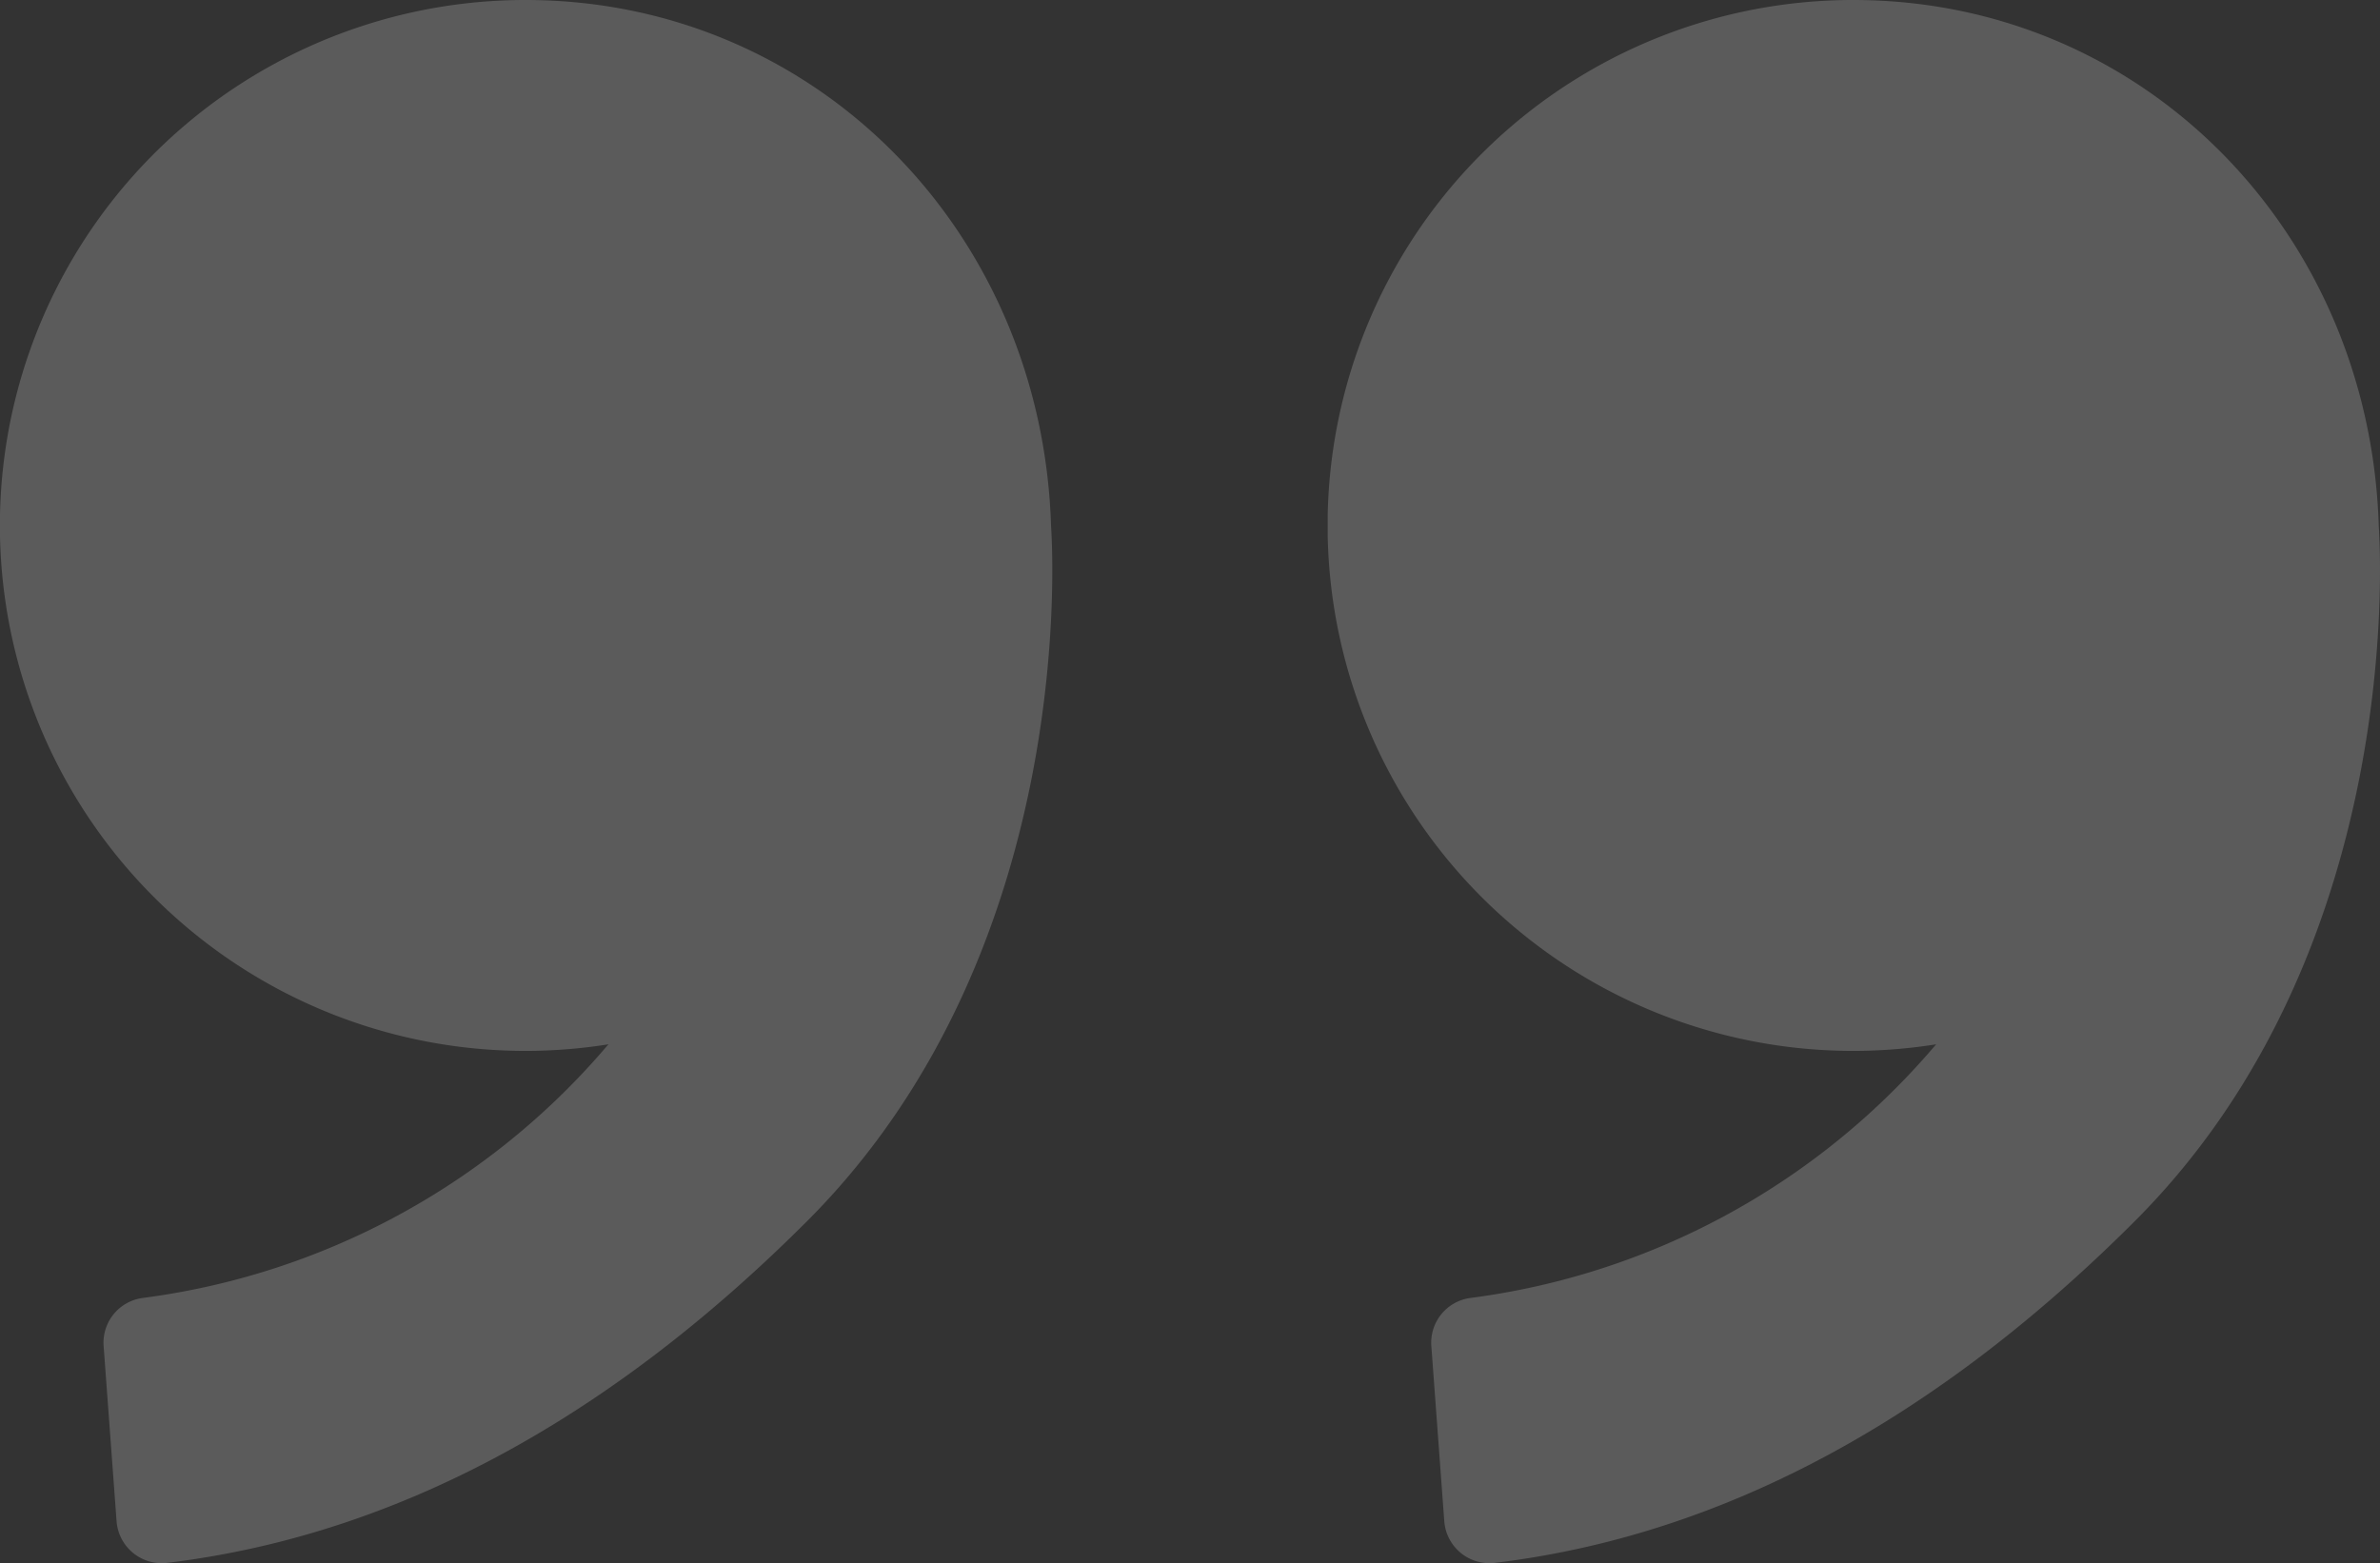
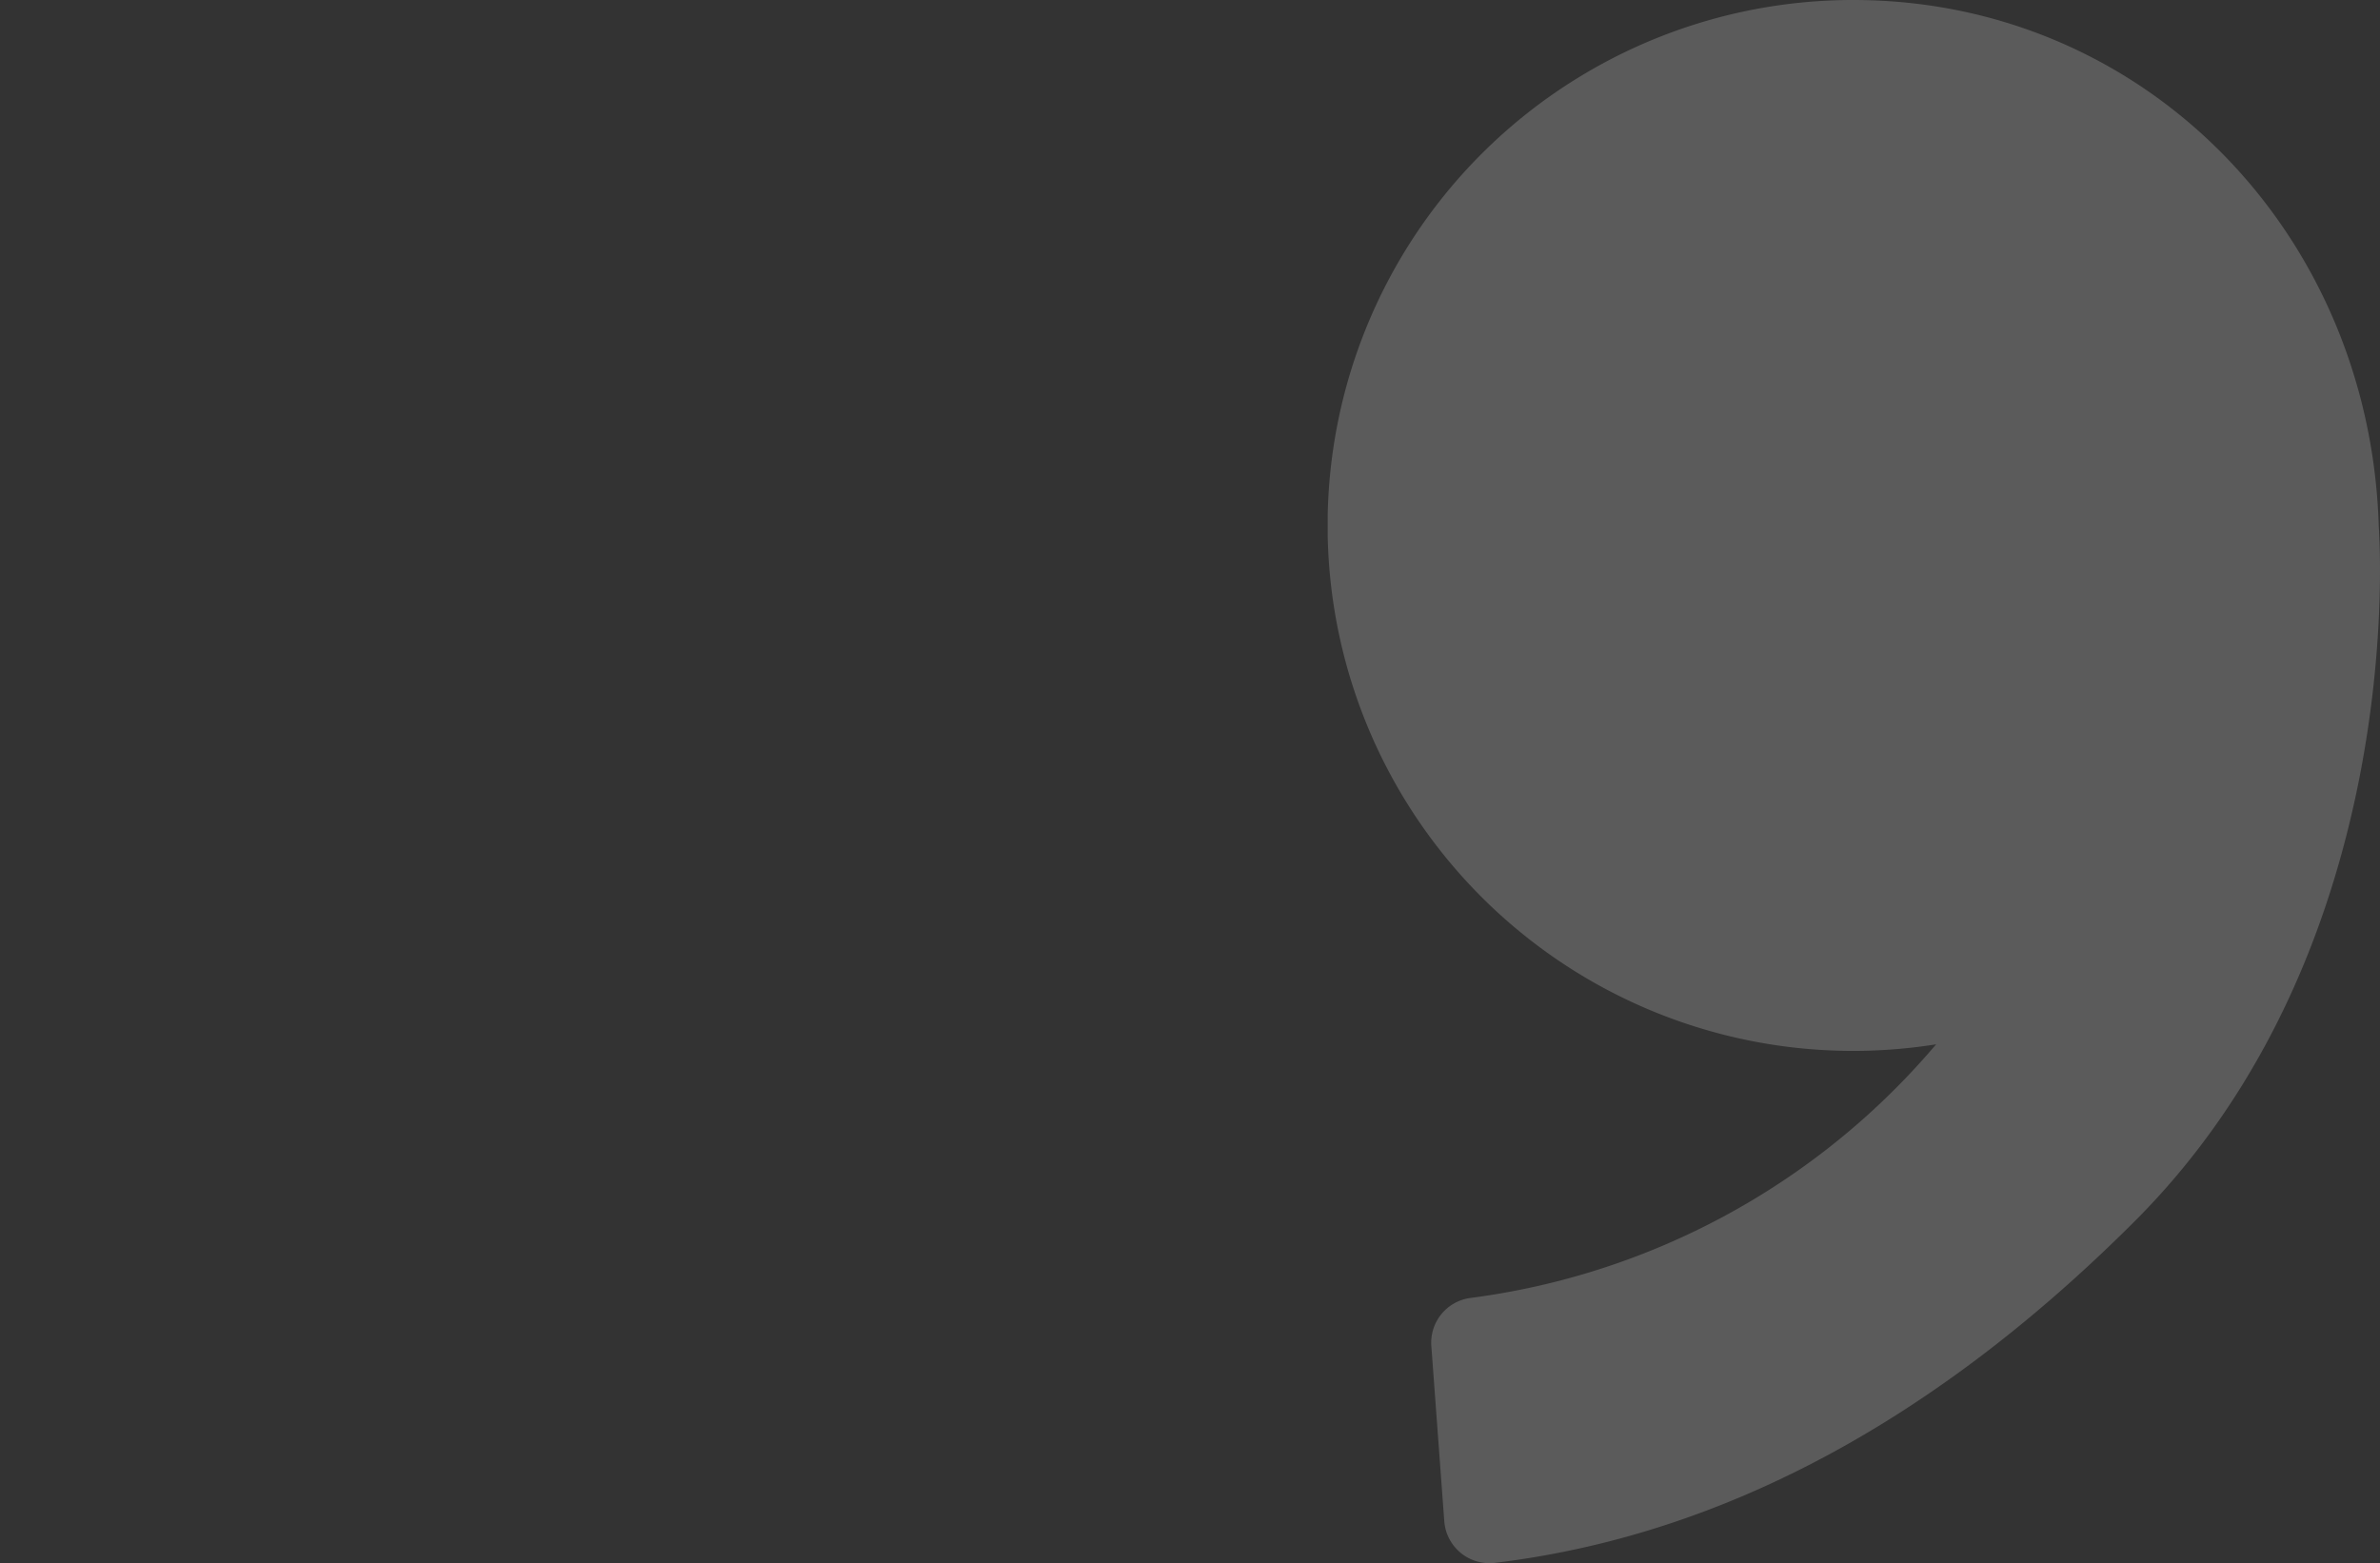
<svg xmlns="http://www.w3.org/2000/svg" width="73.495" height="48.276" viewBox="0 0 73.495 48.276">
  <rect x="0" y="0" width="73.495" height="48.276" fill="#333333" stroke="none" />
  <defs>
    <clipPath id="a">
      <rect width="32.495" height="48.276" fill="#fff" />
    </clipPath>
  </defs>
  <g transform="translate(-1119.505 -2358)" opacity="0.199">
    <g transform="translate(1160.505 2358)">
      <g clip-path="url(#a)">
        <path d="M32.456,16.228C32.171,7.143,25.176,0,16.228,0A16.228,16.228,0,1,0,18.79,32.252l-.087.1A22.666,22.666,0,0,1,4.4,40.087a1.393,1.393,0,0,0-1.2,1.486l.4,5.411a1.4,1.4,0,0,0,1.571,1.282c7.691-.931,14.237-5.036,19.752-10.552,8.544-8.544,7.538-21.3,7.533-21.486" fill="#fff" />
      </g>
    </g>
    <g transform="translate(1119.505 2358)">
      <g clip-path="url(#a)">
-         <path d="M32.456,16.228C32.171,7.143,25.176,0,16.228,0A16.228,16.228,0,1,0,18.79,32.252l-.087.1A22.666,22.666,0,0,1,4.4,40.087a1.393,1.393,0,0,0-1.2,1.486l.4,5.411a1.4,1.4,0,0,0,1.571,1.282c7.691-.931,14.237-5.036,19.752-10.552,8.544-8.544,7.538-21.3,7.533-21.486" fill="#fff" />
-       </g>
+         </g>
    </g>
  </g>
</svg>